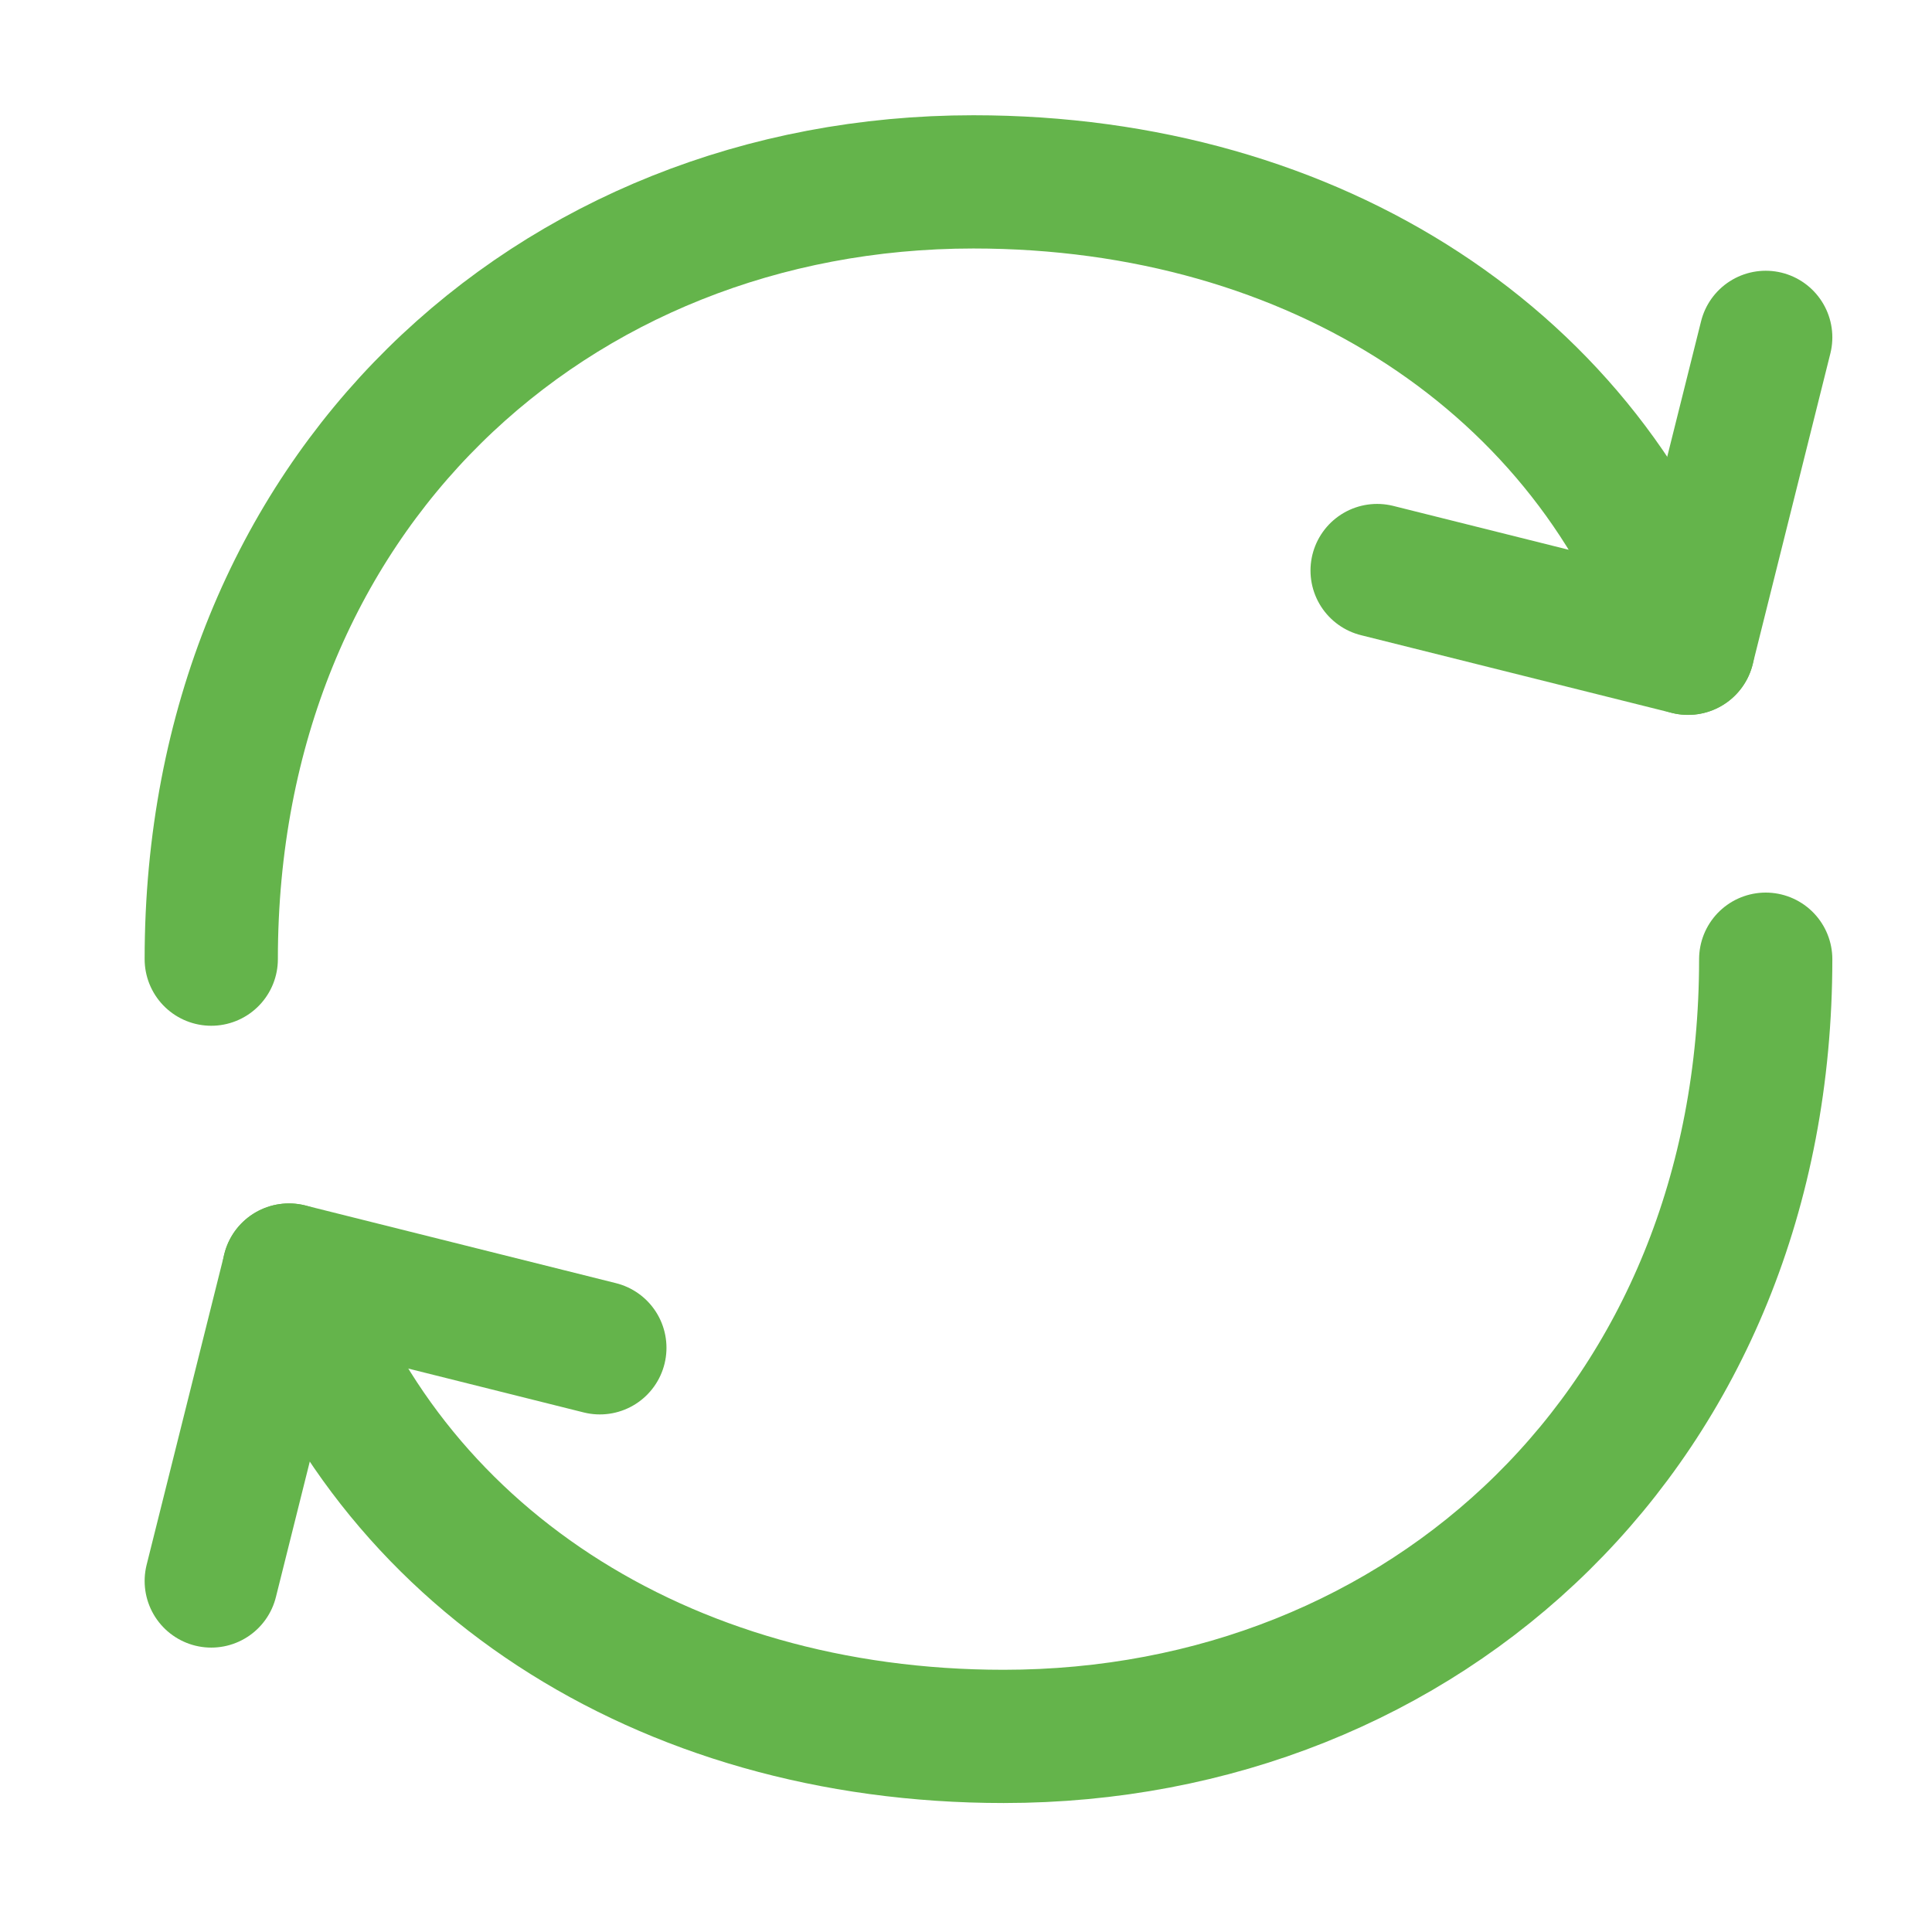
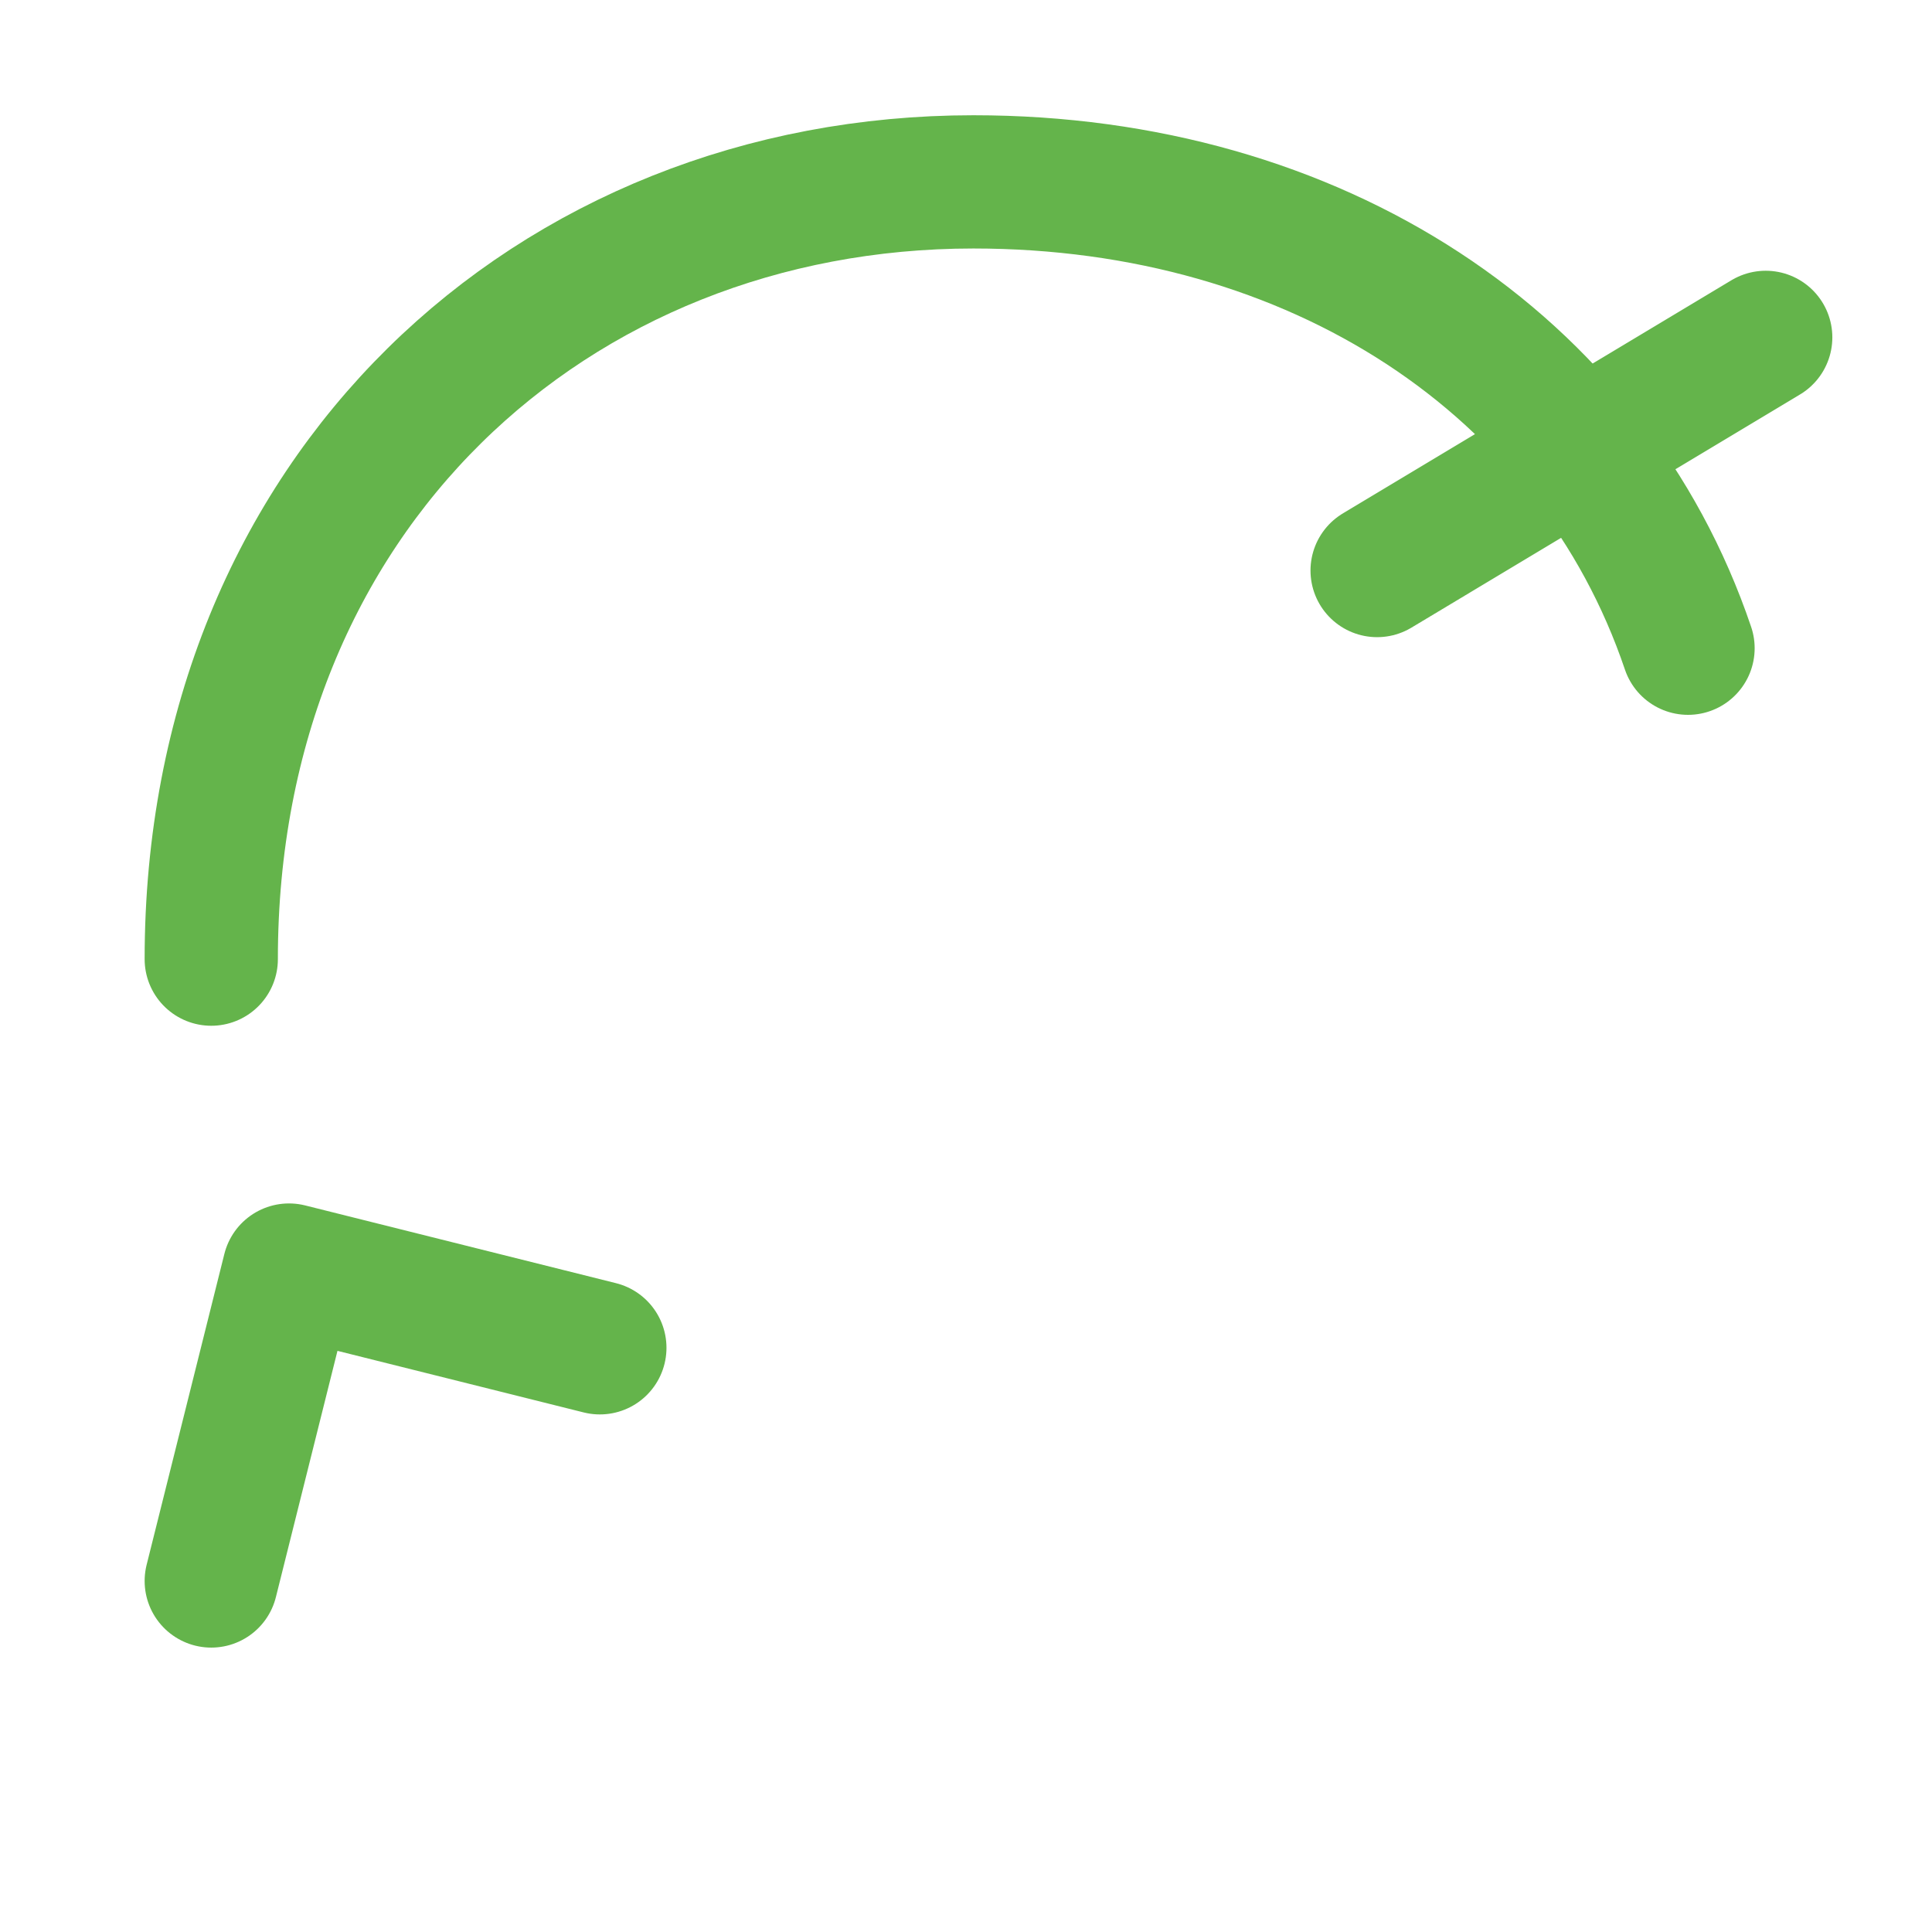
<svg xmlns="http://www.w3.org/2000/svg" width="29" height="29" viewBox="0 0 29 29" fill="none">
-   <path d="M26.504 14.398C26.504 21.398 21.382 26.064 15.064 26.064C9.928 26.064 5.784 23.34 4.337 19.064" stroke="#64B44B" stroke-width="2" stroke-linecap="round" stroke-linejoin="round" />
  <path d="M3.171 14.397C3.171 7.397 8.293 2.73 14.611 2.73C19.748 2.73 23.891 5.455 25.338 9.73" stroke="#64B44B" stroke-width="2" stroke-linecap="round" stroke-linejoin="round" />
  <path d="M9.004 20.231L4.338 19.064L3.171 23.731" stroke="#64B44B" stroke-width="2" stroke-linecap="round" stroke-linejoin="round" />
-   <path d="M20.671 8.564L25.338 9.731L26.504 5.064" stroke="#64B44B" stroke-width="2" stroke-linecap="round" stroke-linejoin="round" />
+   <path d="M20.671 8.564L26.504 5.064" stroke="#64B44B" stroke-width="2" stroke-linecap="round" stroke-linejoin="round" />
</svg>